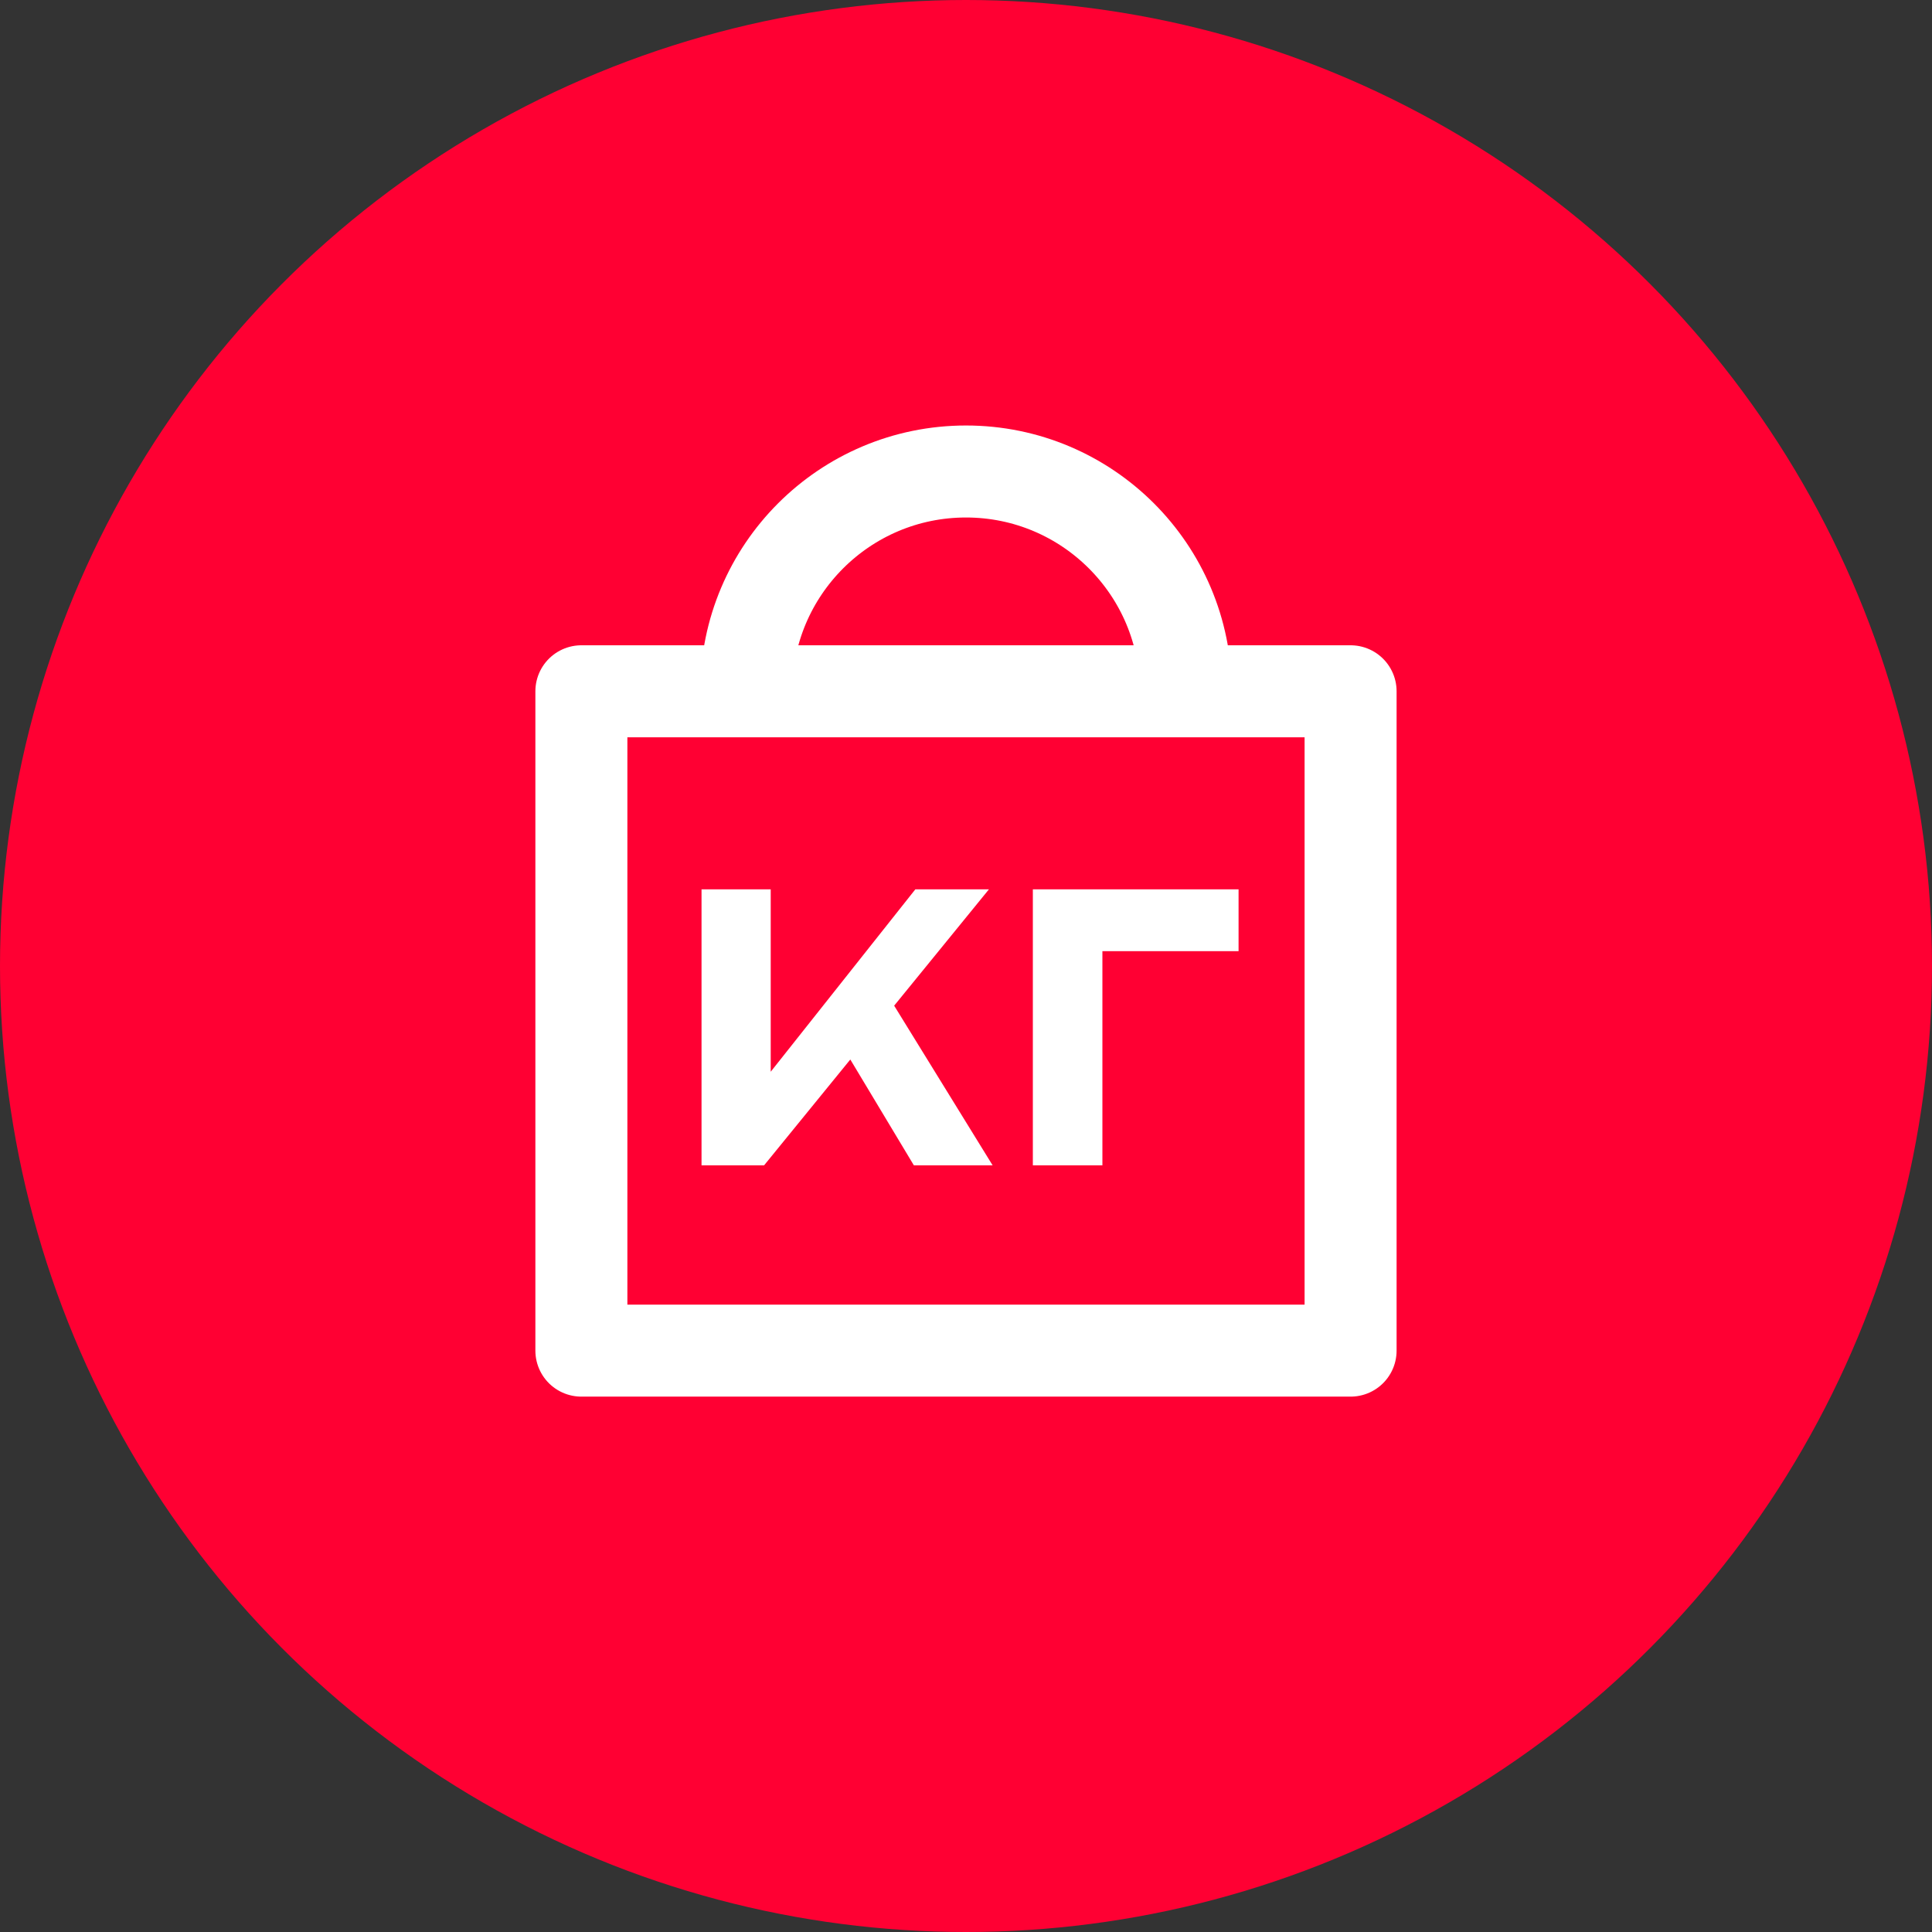
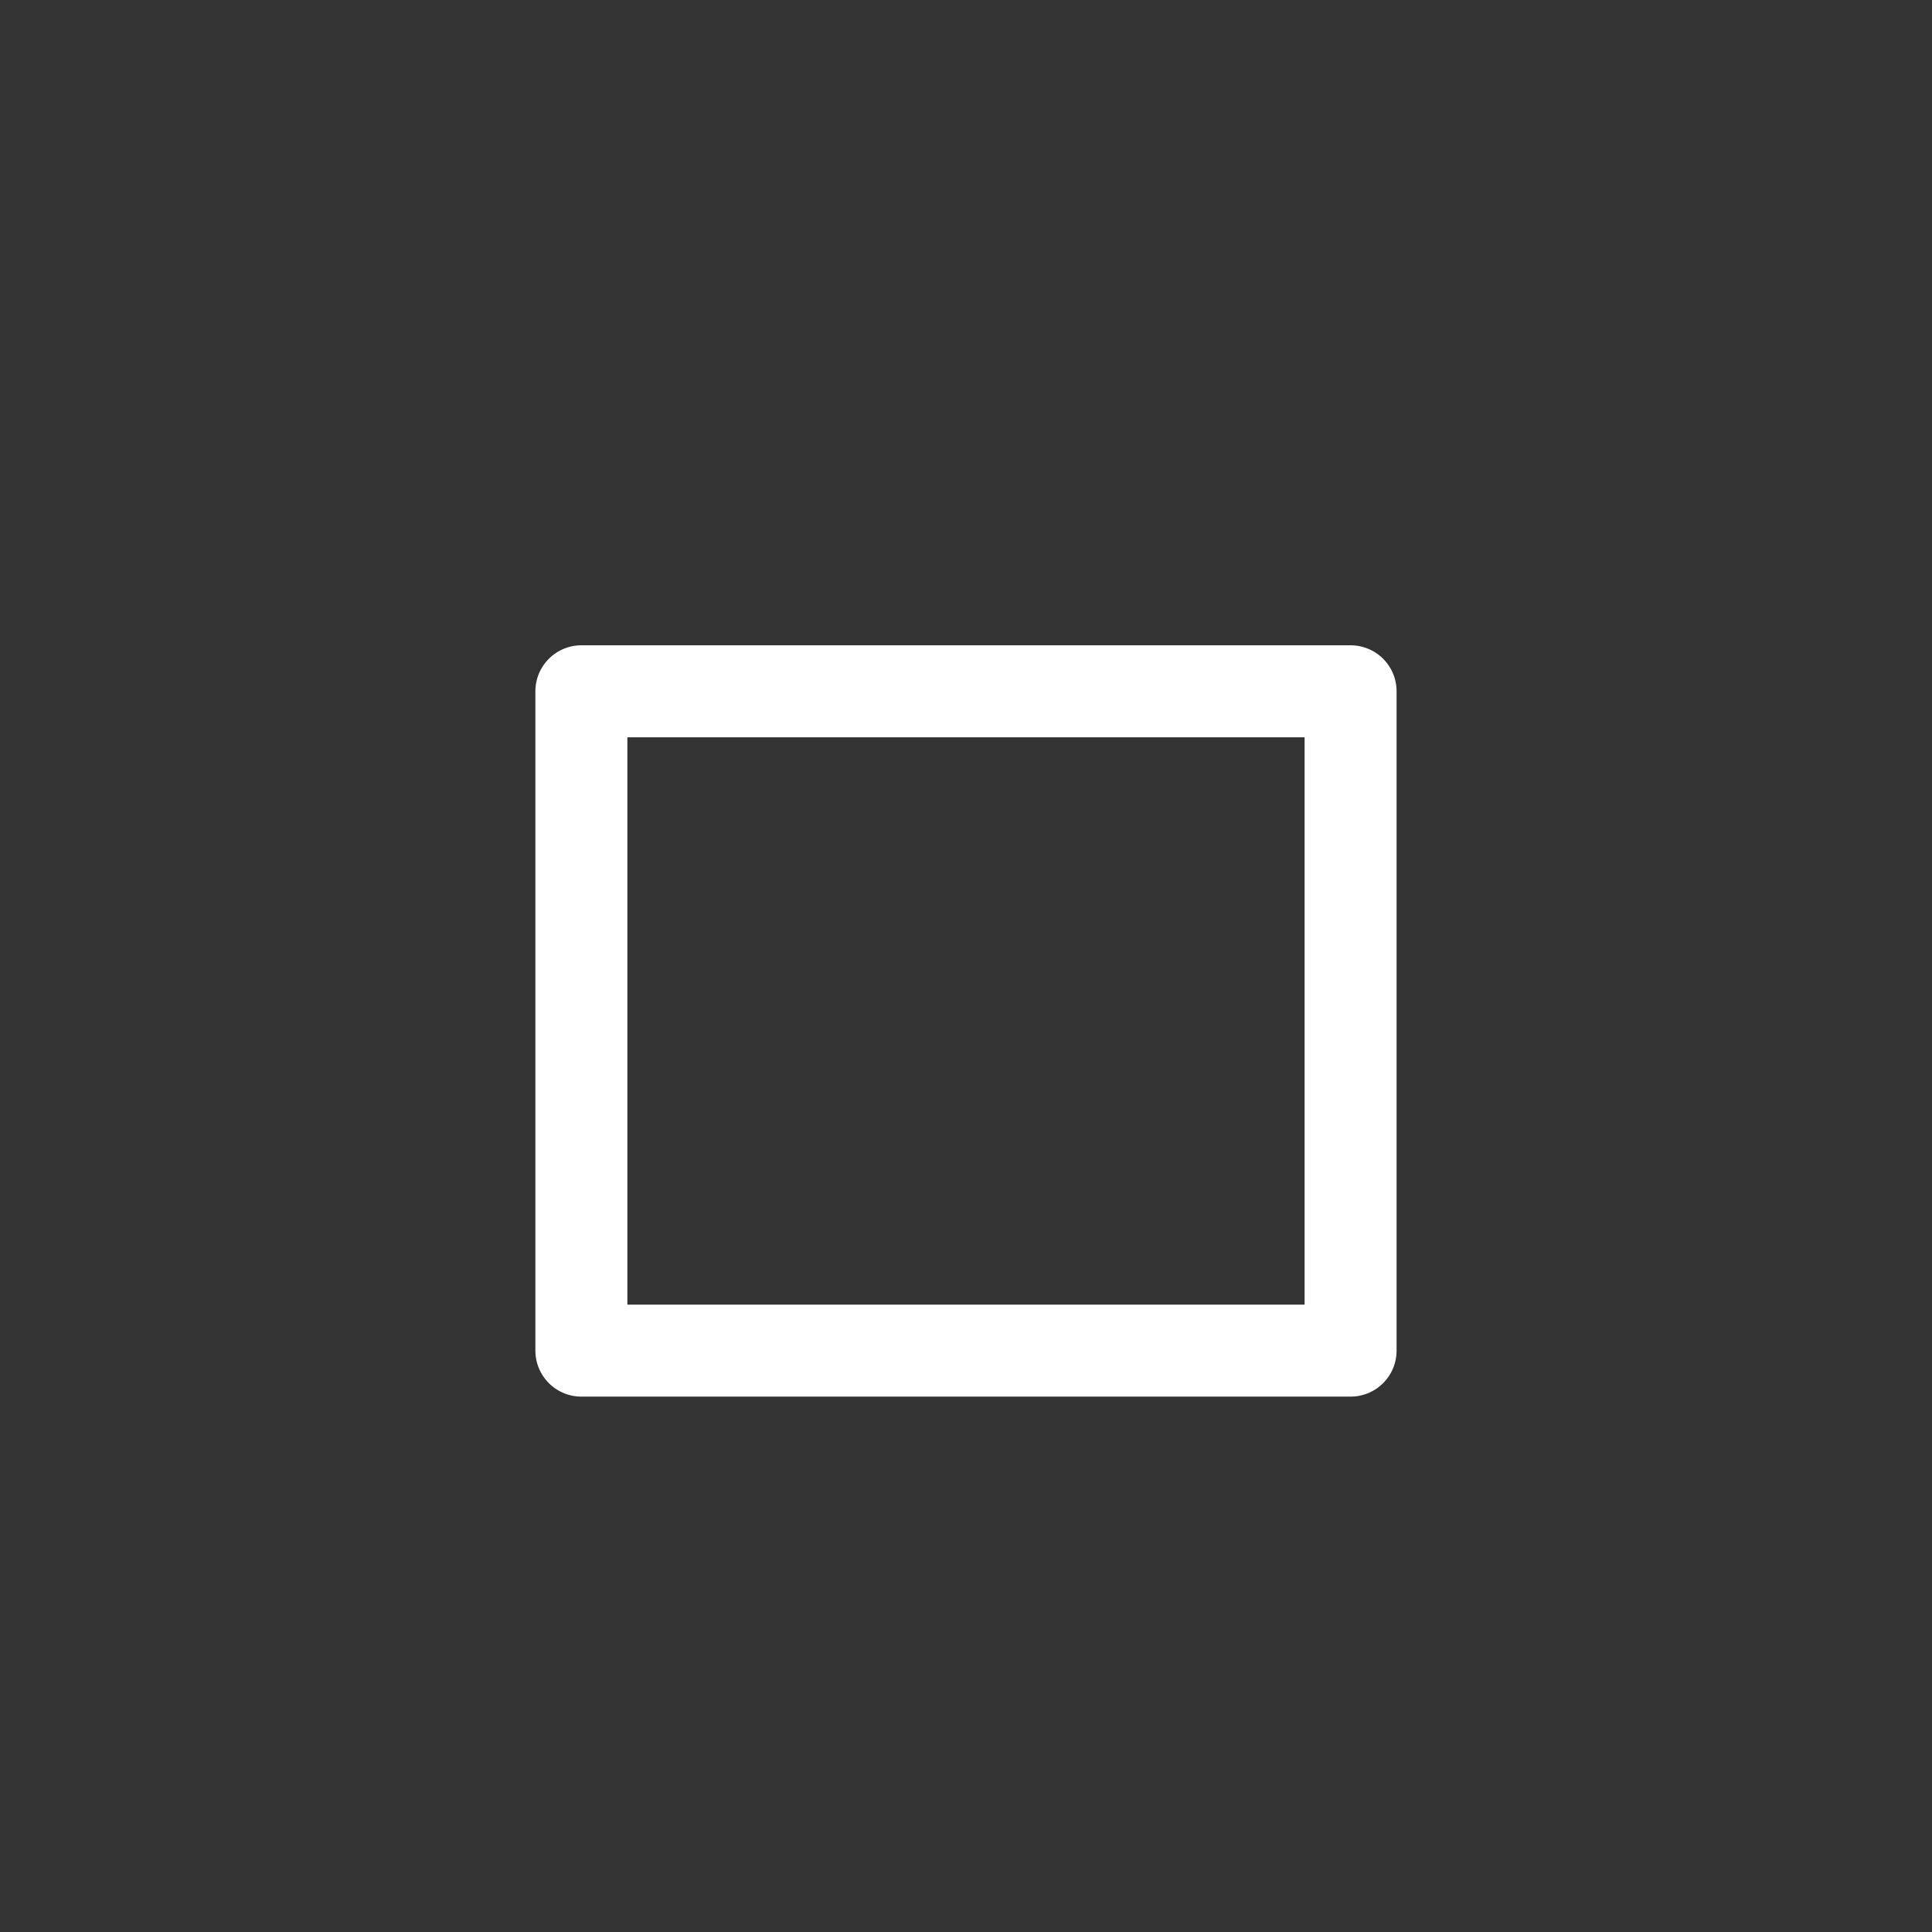
<svg xmlns="http://www.w3.org/2000/svg" width="63" height="63" viewBox="0 0 63 63" fill="none">
  <rect x="0" y="0" width="63" height="63" fill="#333333" stroke="none" />
-   <circle cx="31.5" cy="31.5" r="31.5" fill="#FF0033" />
  <rect x="18.958" y="22.542" width="25.083" height="21.5" stroke="white" stroke-width="3" stroke-linecap="round" stroke-linejoin="round" />
-   <path d="M24.333 22.542C24.333 18.584 27.542 15.375 31.5 15.375C35.458 15.375 38.667 18.584 38.667 22.542" stroke="white" stroke-width="3" stroke-linecap="round" stroke-linejoin="round" />
-   <path d="M22.876 38V29H25.132V36.176L24.52 35.72L29.848 29H32.248L24.916 38H22.876ZM27.184 33.644L28.816 32.24L32.368 38H29.8L27.184 33.644ZM40.388 29V31.016H34.928L35.948 29.996V38H33.68V29H40.388Z" fill="white" />
</svg>